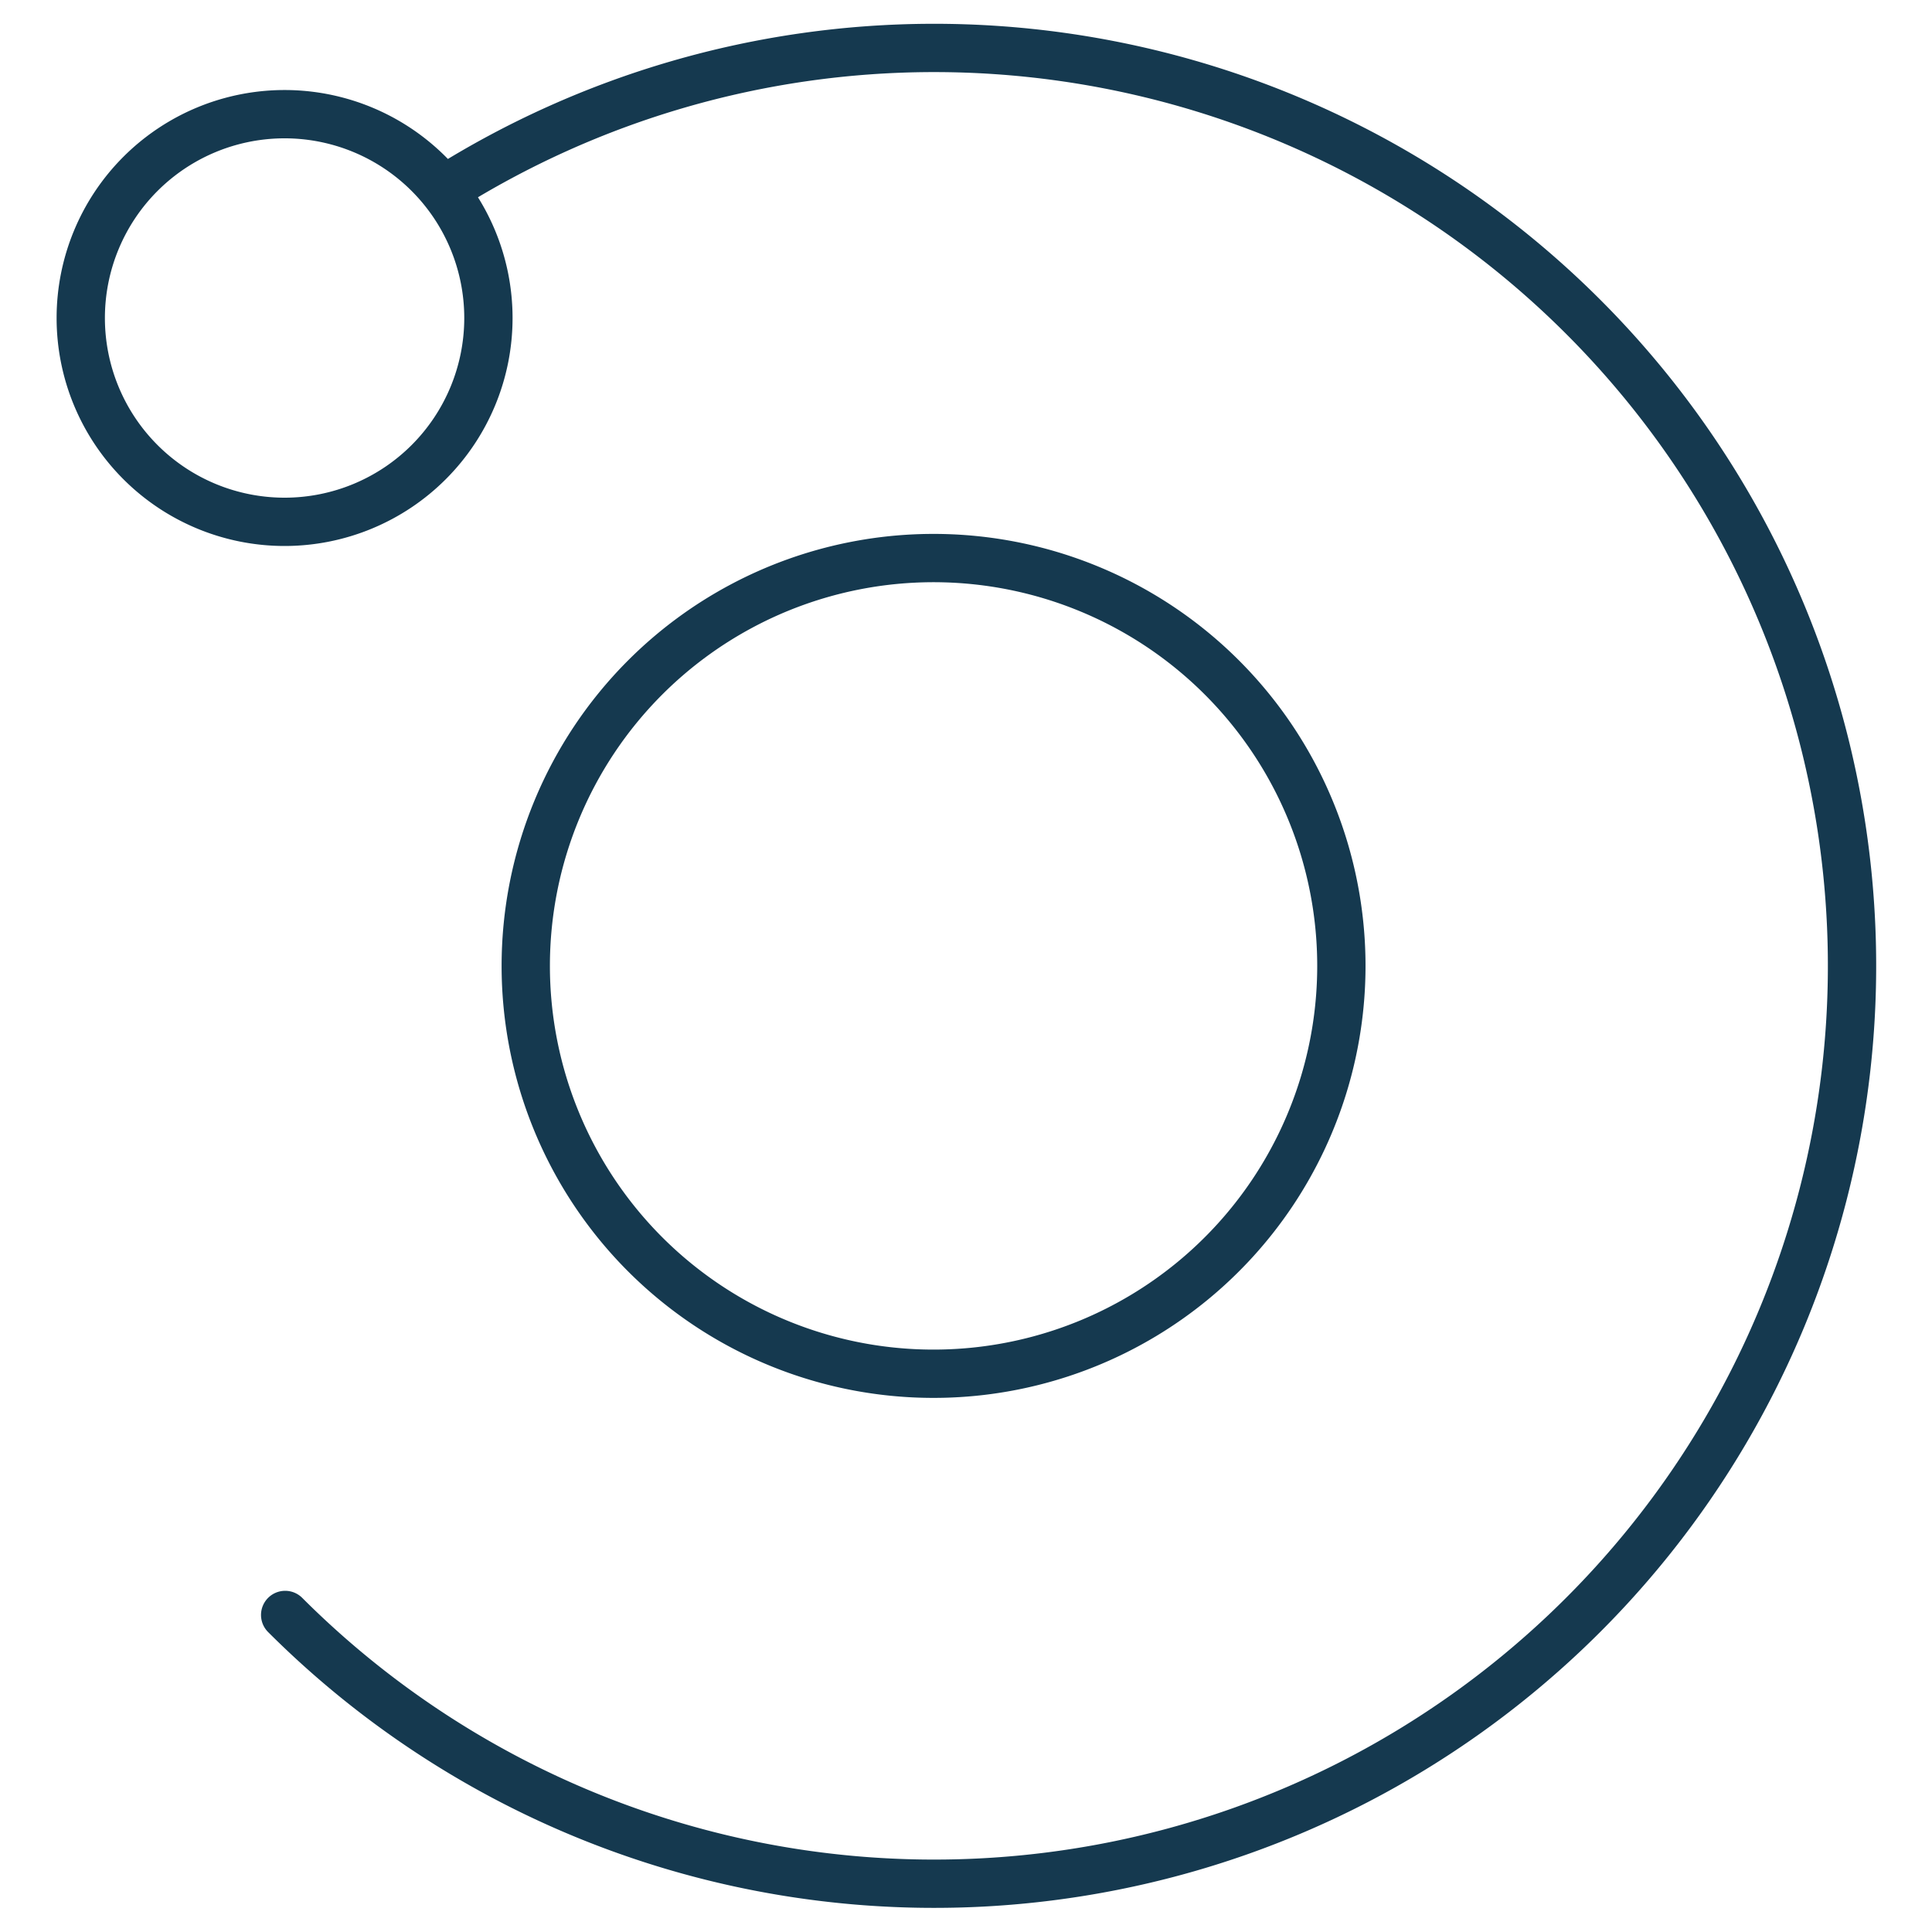
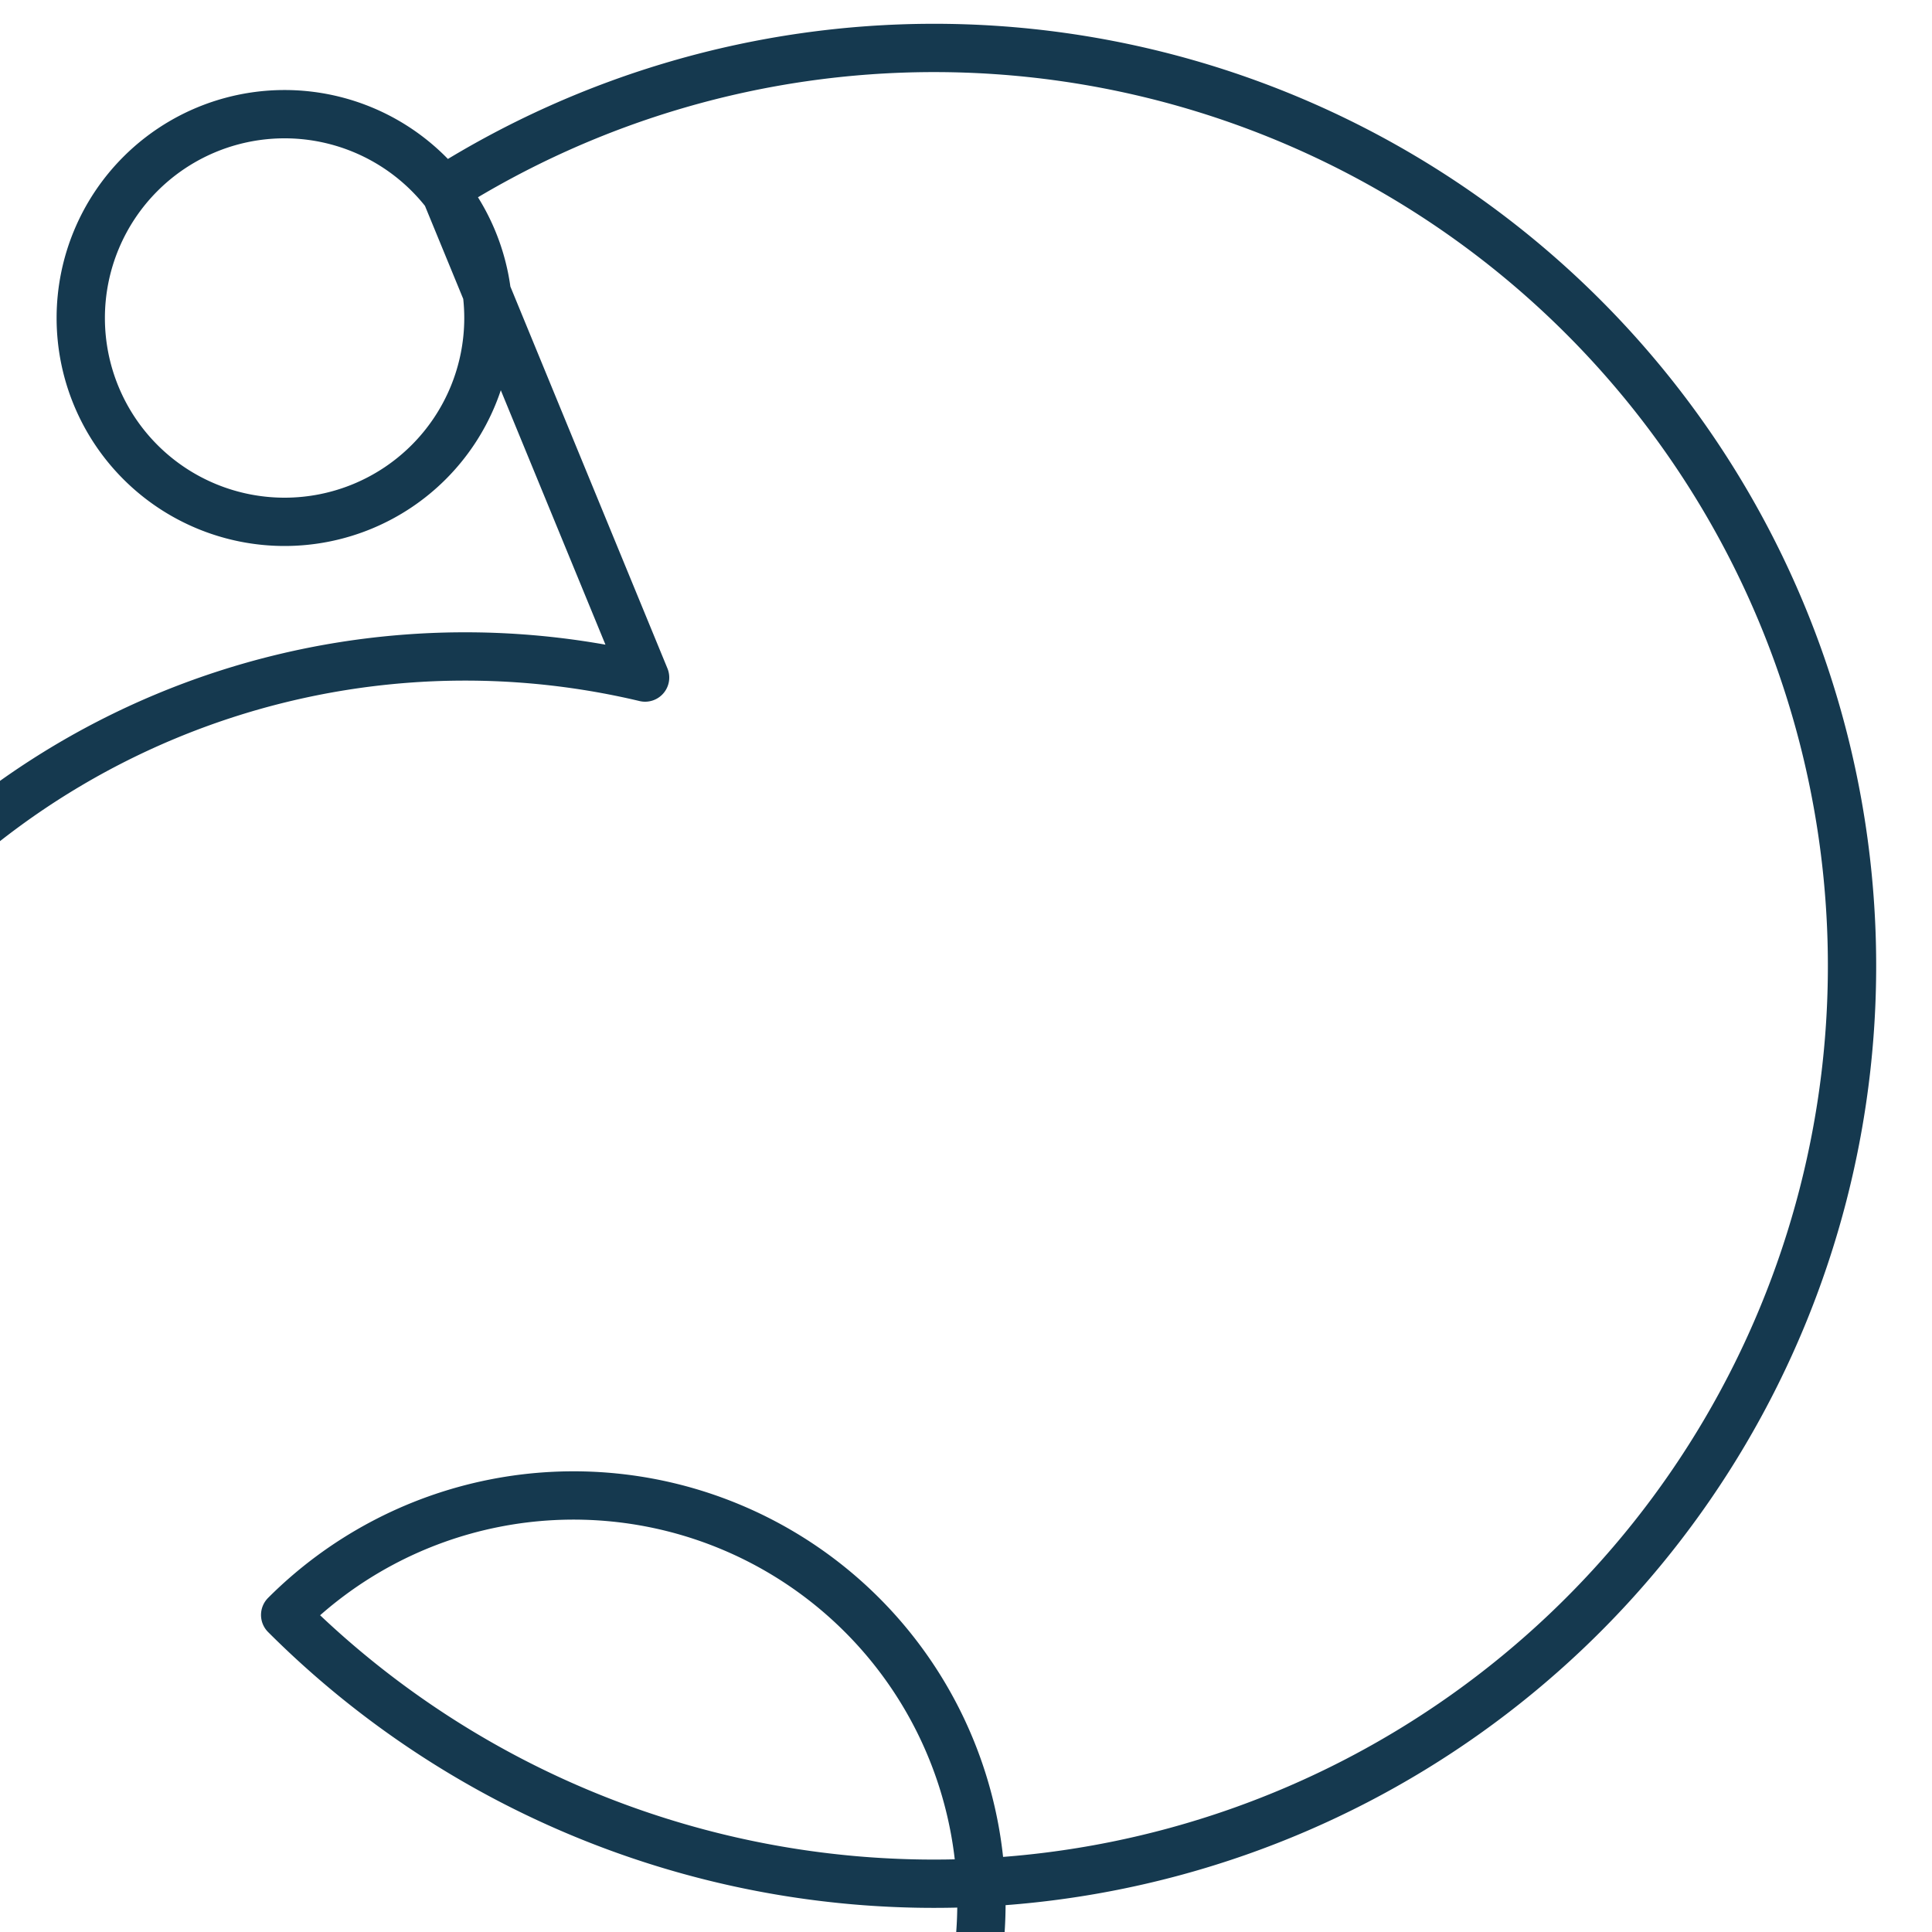
<svg xmlns="http://www.w3.org/2000/svg" id="Layer_1" data-name="Layer 1" viewBox="0 0 100 100">
  <defs>
    <style>.cls-1{fill:none;stroke:#15394f;stroke-linecap:round;stroke-linejoin:round;stroke-width:2.5px;}</style>
  </defs>
  <title>Tax Compliance</title>
-   <path class="cls-1" d="M7.27,9A10.55,10.55,0,1,0,22.19,9,10.55,10.55,0,0,0,7.27,9ZM23,9.81a47.51,47.51,0,1,1-8.24,73.78M33.39,35.07a21.11,21.11,0,1,1,0,29.85A21.12,21.12,0,0,1,33.39,35.07Z" />
+   <path class="cls-1" d="M7.27,9A10.55,10.55,0,1,0,22.19,9,10.55,10.55,0,0,0,7.27,9ZM23,9.81a47.51,47.51,0,1,1-8.24,73.78a21.11,21.11,0,1,1,0,29.85A21.12,21.12,0,0,1,33.39,35.07Z" />
</svg>